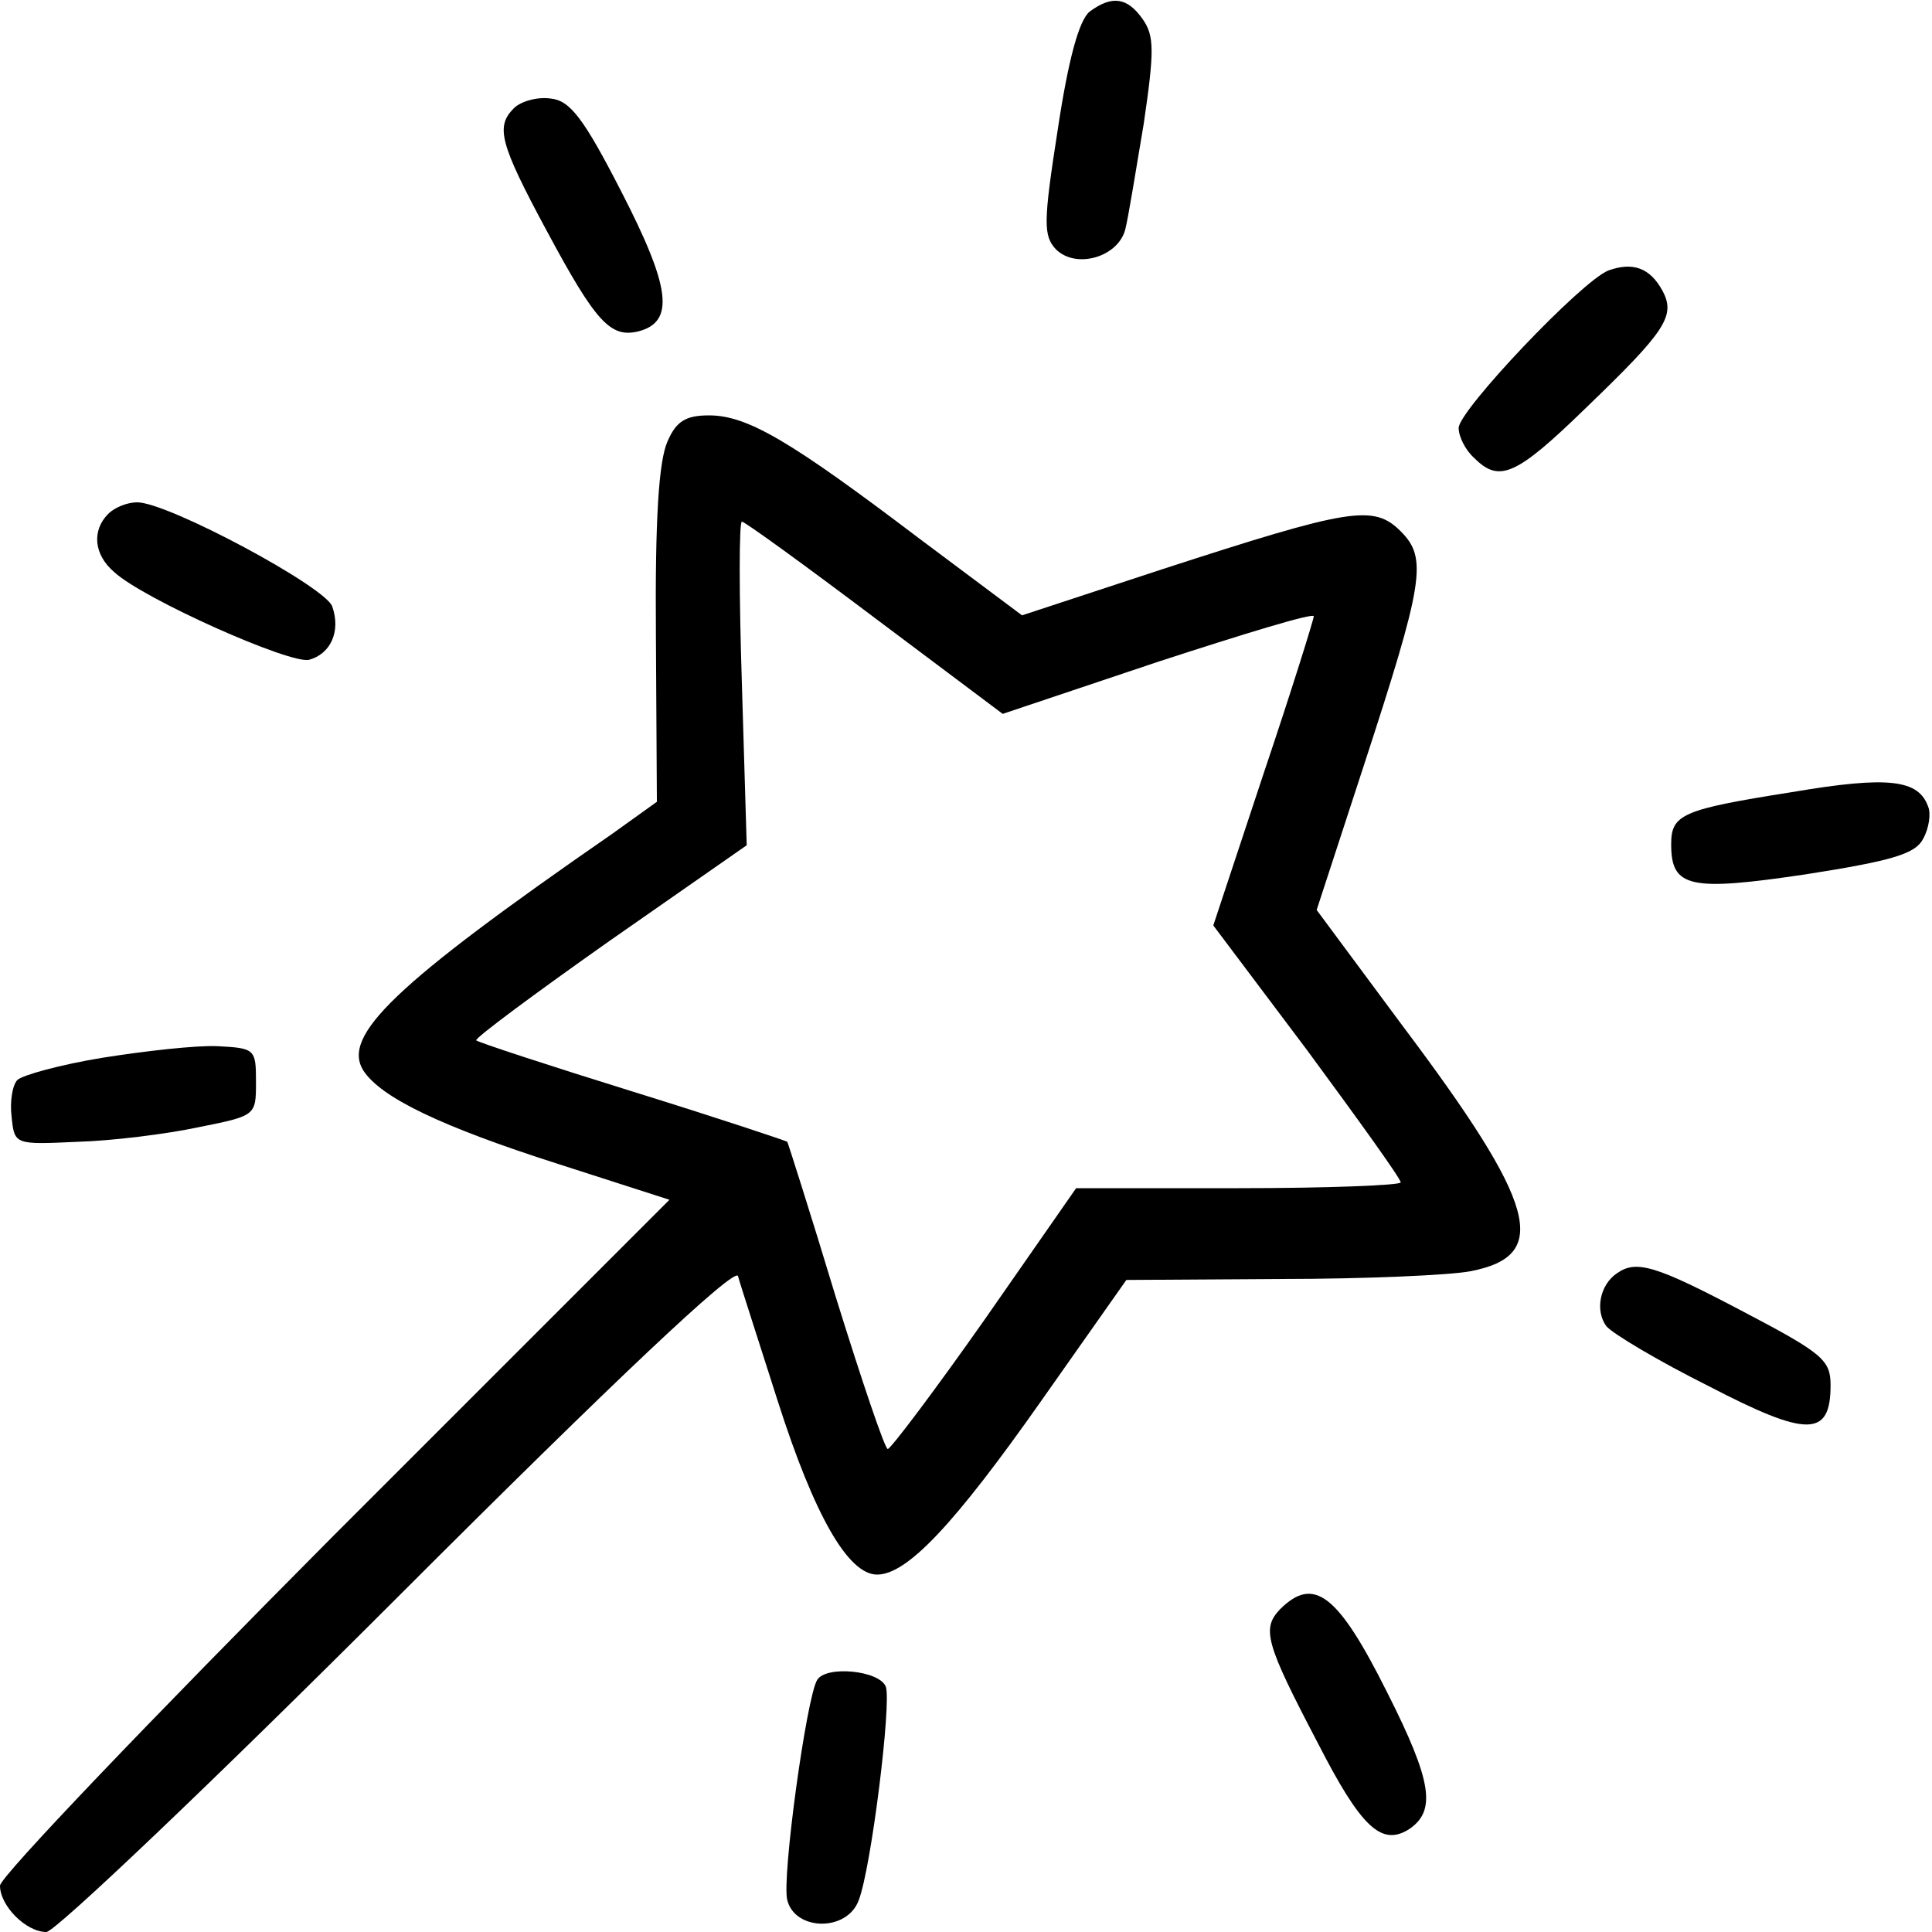
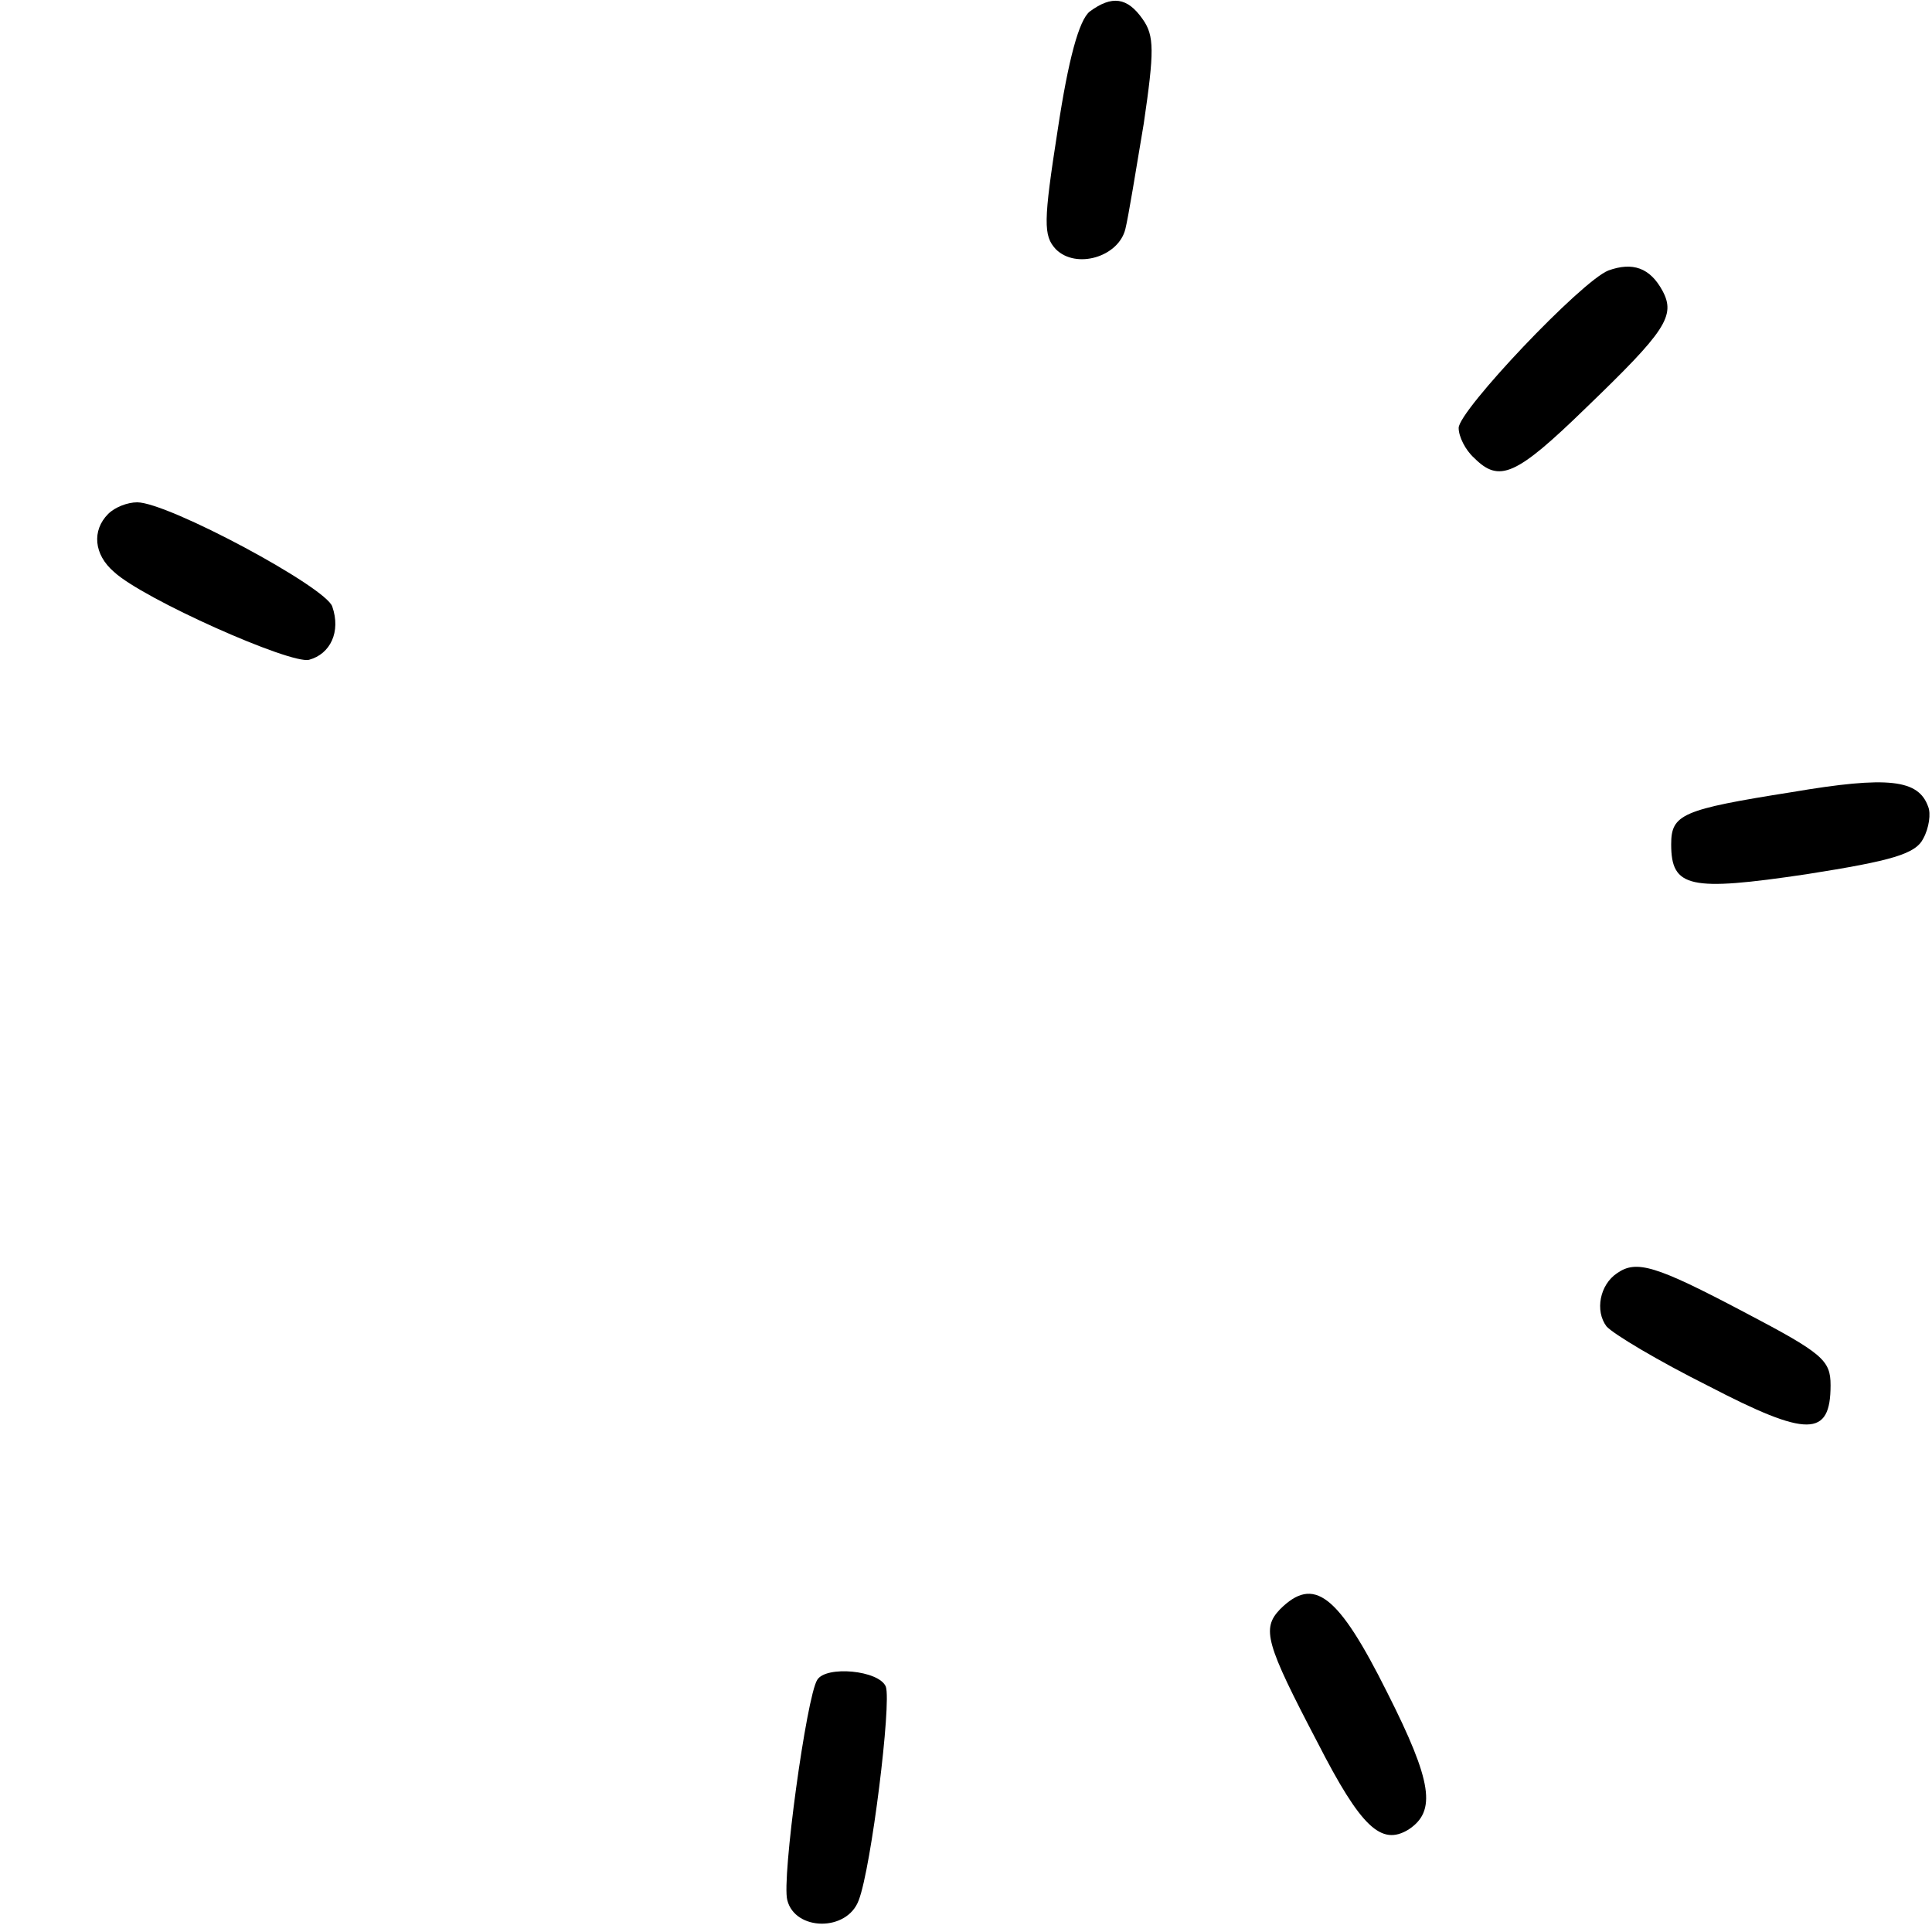
<svg xmlns="http://www.w3.org/2000/svg" version="1.0" width="200pt" height="200pt" viewBox="0 0 200 200" preserveAspectRatio="xMidYMid meet">
  <g transform="translate(0,200) scale(0.1,-0.1)" fill="#000000" stroke="none">
    <path d="M1128 1988 c-11 -9 -22 -49 -33 -122 -15 -96 -15 -110 -2 -124 21 -21 65 -8 72 21 3 12 11 61 19 109 11 75 11 91 -1 108 -16 23 -32 25 -55 8z" />
-     <path d="M532 1888 c-19 -19 -15 -36 34 -127 51 -95 66 -111 95 -104 38 10 33 46 -18 145 -39 76 -53 94 -73 96 -14 2 -31 -3 -38 -10z" />
    <path d="M1665 1720 c-28 -11 -155 -145 -155 -163 0 -9 7 -23 16 -31 26 -26 43 -19 116 52 82 79 93 95 79 121 -13 24 -31 30 -56 21z" />
-     <path d="M691 1543 c-9 -20 -13 -80 -12 -201 l1 -172 -46 -33 c-227 -157 -280 -209 -258 -245 18 -28 80 -58 202 -97 l115 -37 -347 -347 c-190 -191 -346 -354 -346 -363 0 -21 27 -48 48 -48 9 0 173 156 364 347 224 224 349 342 352 332 2 -8 21 -66 41 -129 38 -119 73 -180 103 -180 31 0 80 52 170 180 l88 125 160 1 c87 0 176 4 196 8 84 16 69 69 -70 254 l-89 120 48 147 c63 193 67 217 39 245 -28 28 -52 24 -246 -39 l-146 -48 -107 80 c-132 100 -177 127 -217 127 -24 0 -34 -6 -43 -27z m215 -183 l132 -99 161 54 c89 29 161 51 161 47 0 -3 -23 -77 -52 -163 l-52 -157 97 -129 c53 -72 97 -133 97 -137 0 -3 -76 -6 -168 -6 l-168 0 -94 -135 c-52 -74 -98 -135 -101 -135 -3 0 -27 71 -54 158 -26 86 -49 158 -50 160 -1 1 -73 25 -160 52 -87 27 -160 51 -162 53 -2 2 60 48 138 103 l142 99 -5 167 c-3 93 -3 168 0 168 3 0 65 -45 138 -100z" />
    <path d="M112 1468 c-17 -17 -15 -42 6 -60 30 -28 183 -96 202 -91 22 6 33 29 24 55 -6 20 -170 108 -202 108 -10 0 -23 -5 -30 -12z" />
    <path d="M1855 1180 c-114 -18 -125 -23 -125 -54 0 -45 19 -49 140 -31 89 14 113 21 121 37 6 11 8 26 5 33 -10 28 -41 32 -141 15z" />
-     <path d="M106 905 c-43 -7 -83 -18 -88 -23 -5 -5 -8 -22 -6 -38 3 -29 3 -29 68 -26 36 1 92 8 125 15 60 12 60 12 60 47 0 34 -1 35 -40 37 -22 1 -75 -5 -119 -12z" />
    <path d="M1674 682 c-18 -12 -23 -39 -11 -55 7 -8 54 -36 106 -62 102 -53 126 -53 126 1 0 26 -8 33 -90 76 -91 48 -111 54 -131 40z" />
    <path d="M1325 334 c-19 -20 -15 -35 39 -138 45 -88 66 -107 94 -90 29 19 25 49 -22 142 -51 102 -76 121 -111 86z" />
    <path d="M846 261 c-11 -17 -37 -206 -31 -228 8 -32 62 -33 74 0 13 34 34 204 28 221 -7 17 -62 22 -71 7z" />
  </g>
</svg>